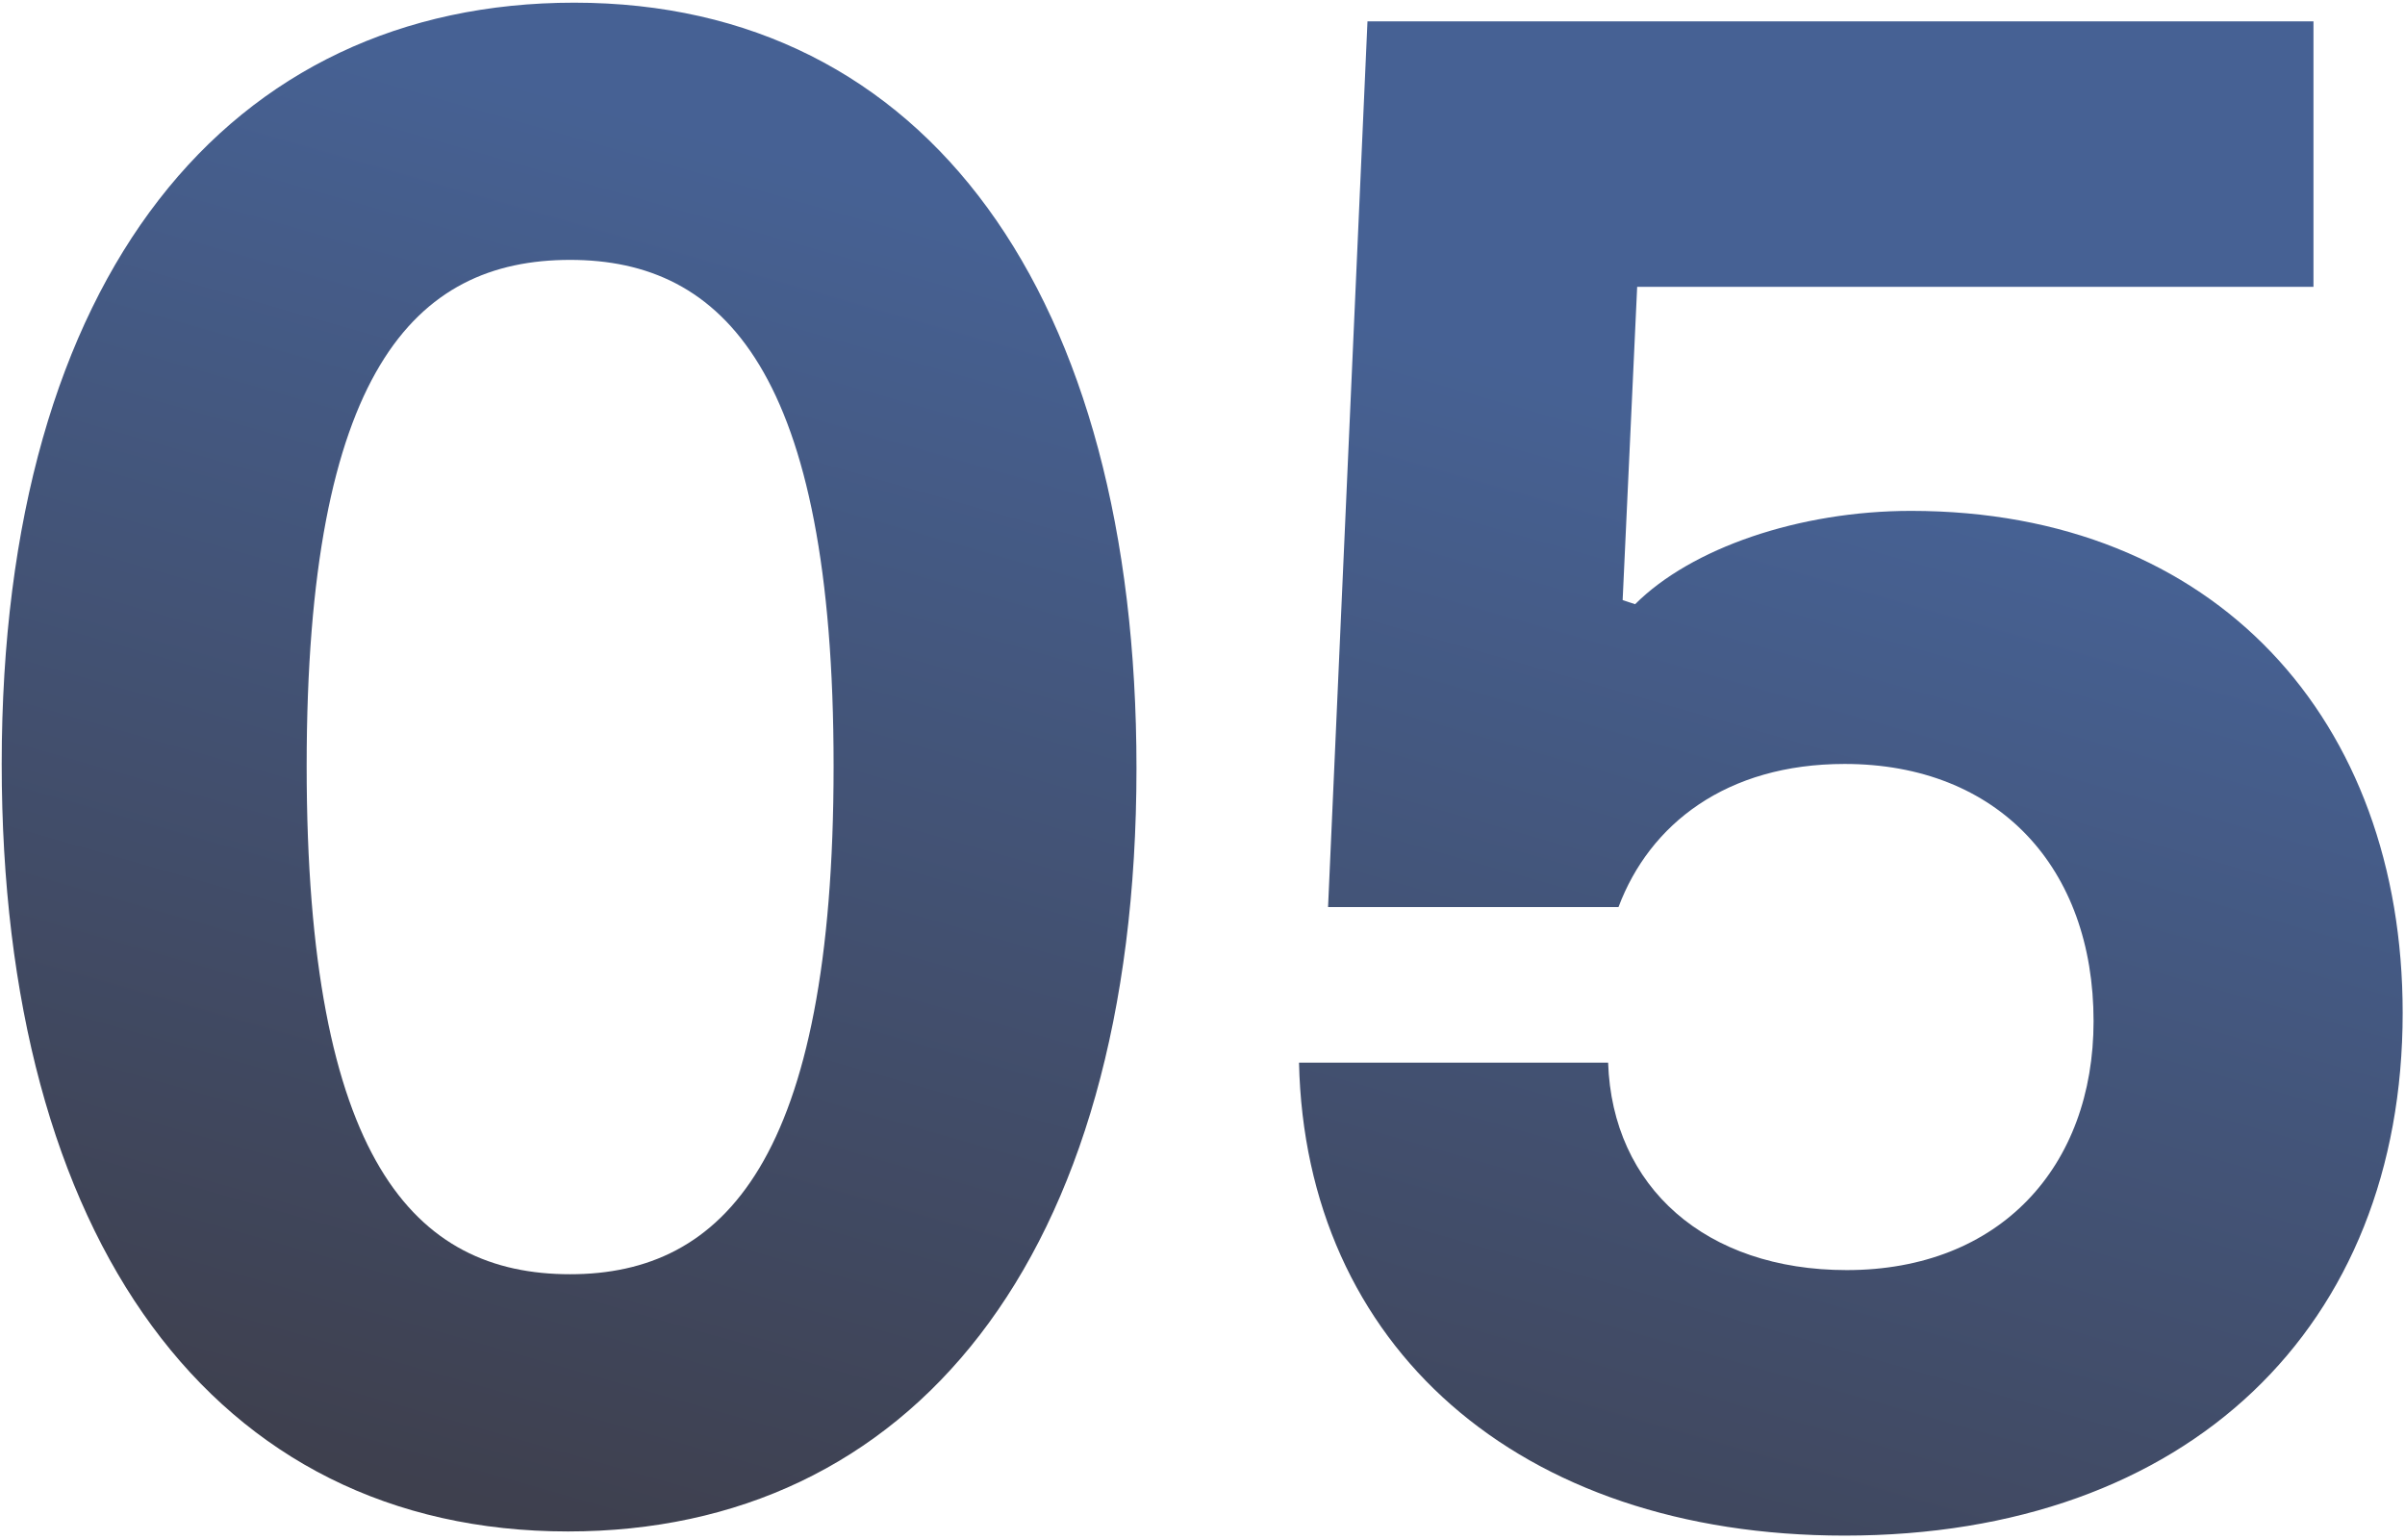
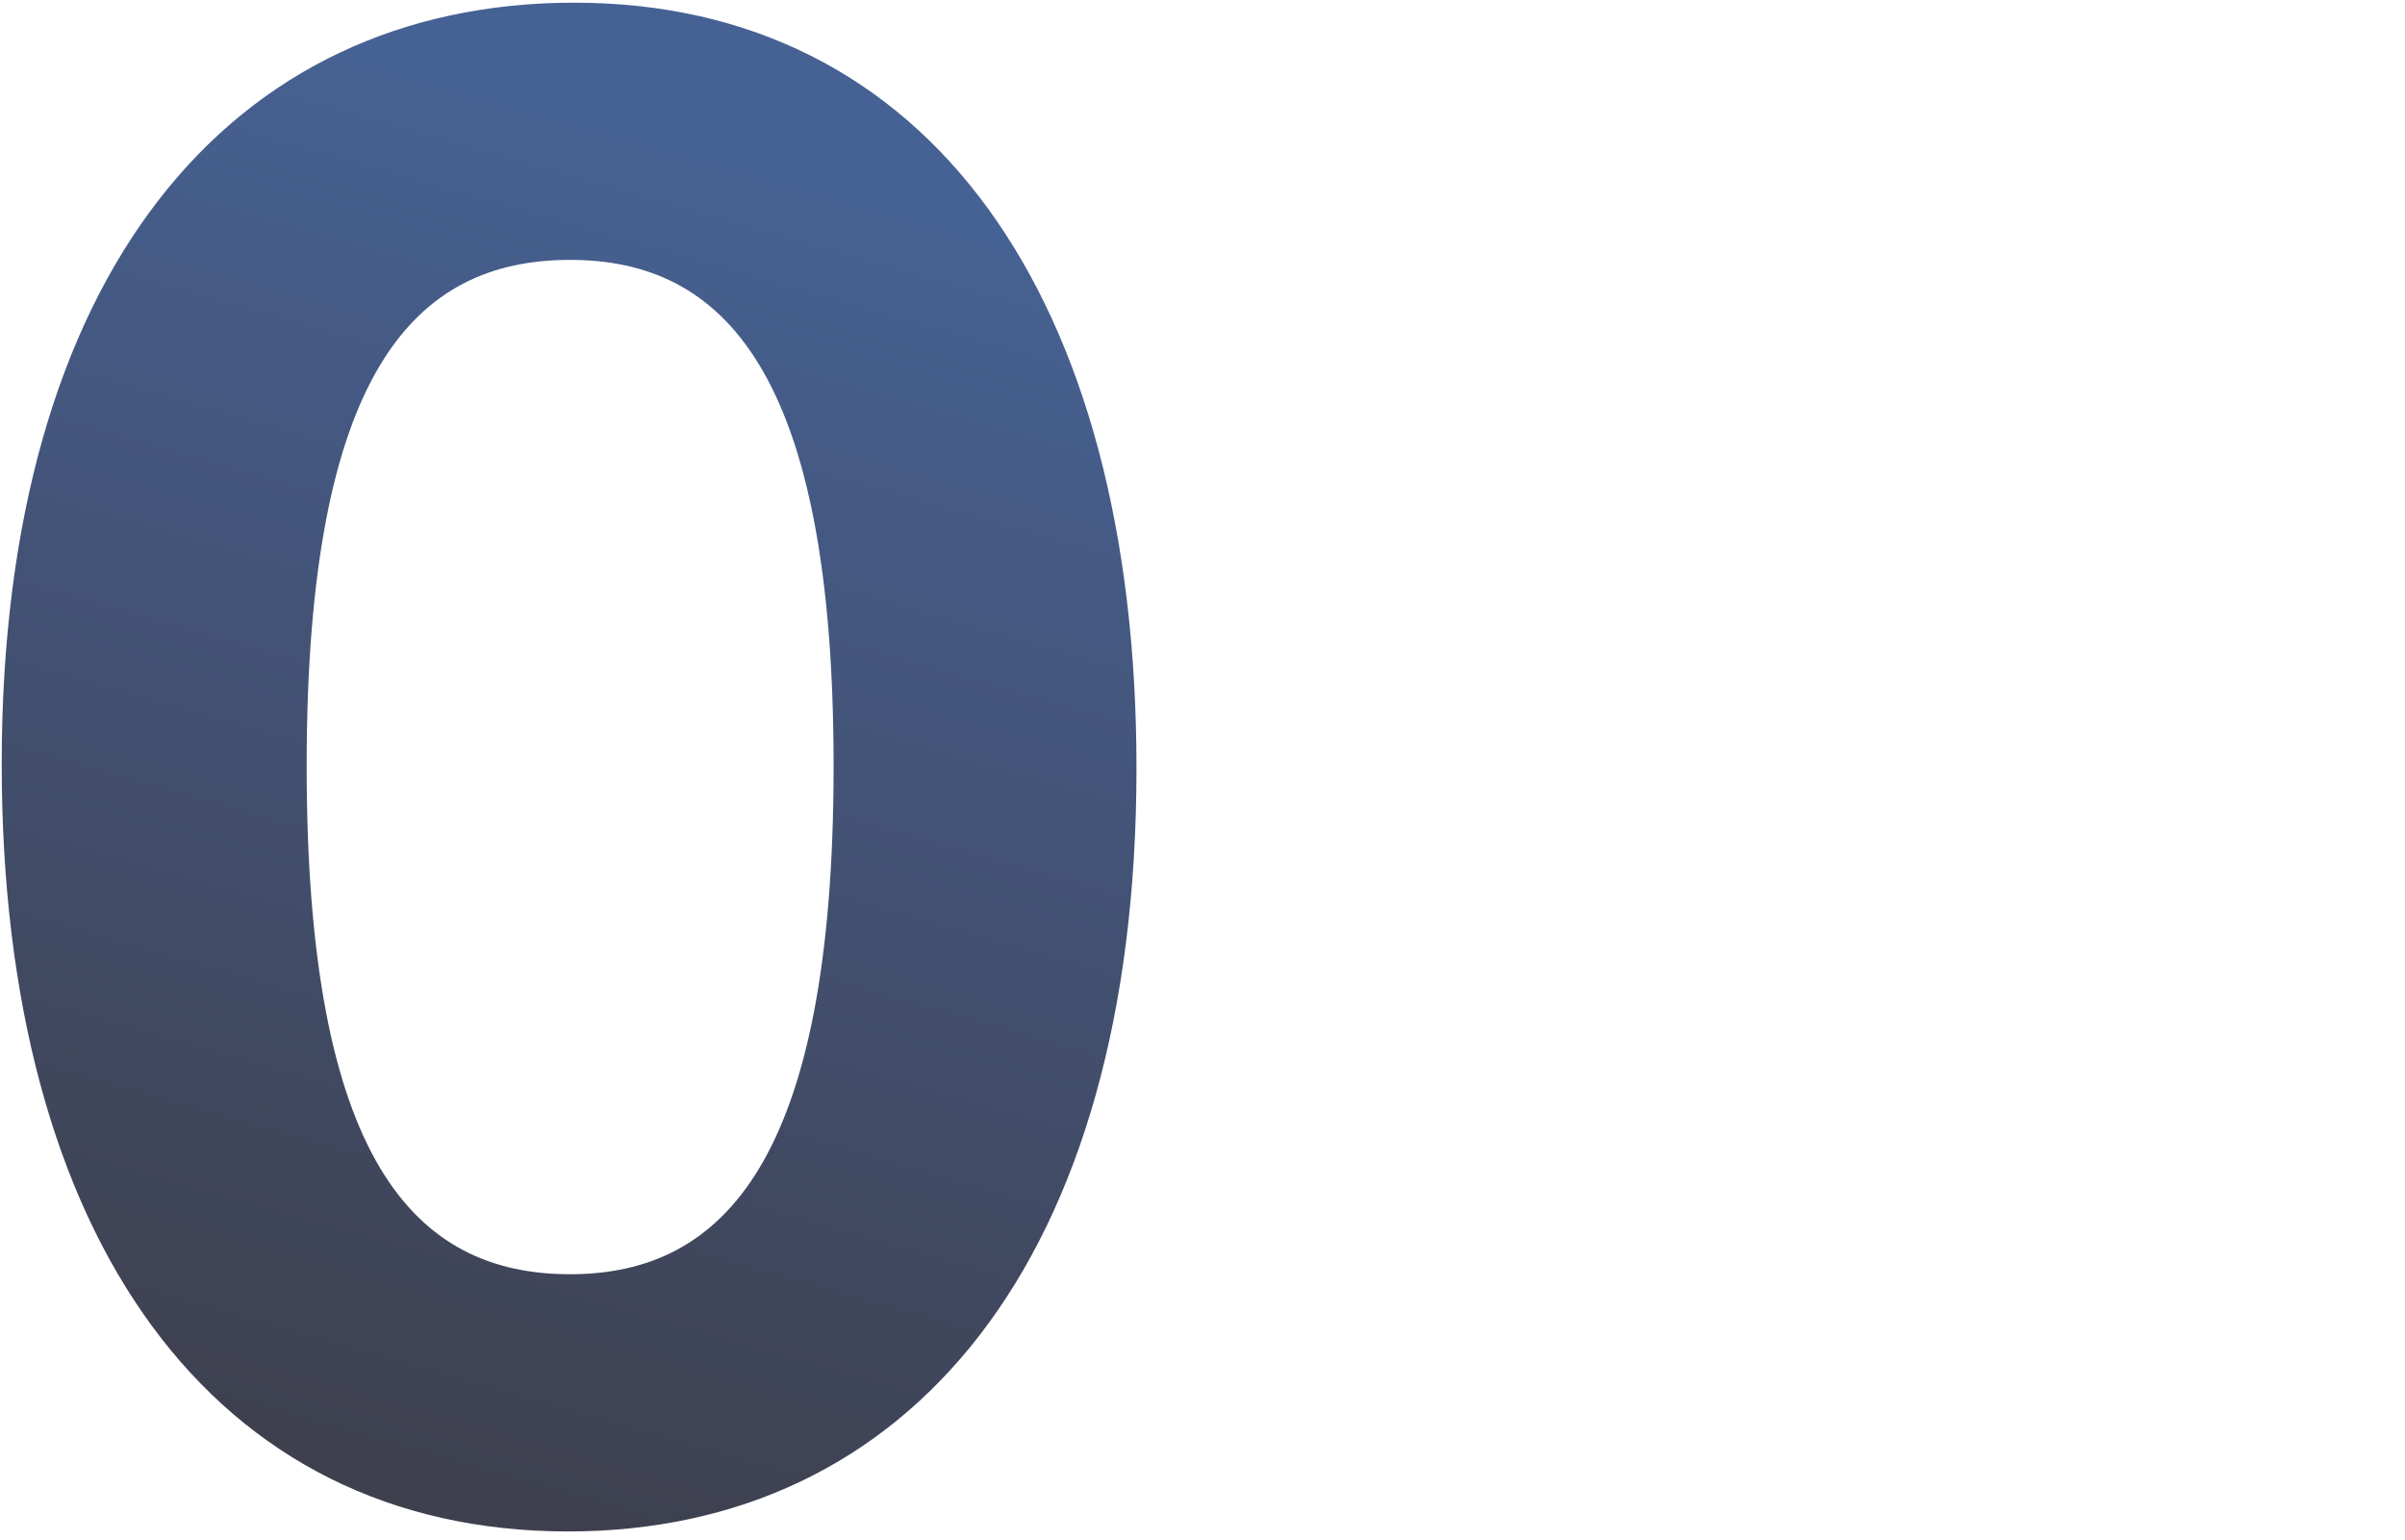
<svg xmlns="http://www.w3.org/2000/svg" width="409" height="262" viewBox="0 0 409 262" fill="none">
-   <path opacity="0.8" d="M313.701 261.175C257.958 261.175 221.972 228.717 220.914 180.737H273.481C274.187 201.905 290.063 216.017 314.054 216.017C340.161 216.017 356.037 198.377 356.037 173.681C356.037 147.573 339.808 129.933 313.701 129.933C293.591 129.933 280.537 140.164 275.245 154.276H225.853L232.557 3.63H393.434V48.789H278.421L275.951 102.062L278.068 102.767C287.593 93.242 305.939 86.891 324.99 86.891C376.852 86.891 408.604 122.524 408.604 172.269C408.604 225.542 372.266 261.175 313.701 261.175Z" fill="url(#paint0_linear_16810_542)" />
  <path opacity="0.8" d="M96.604 260.47C36.275 260.47 0.29 210.725 0.29 129.933C0.29 46.672 39.098 0.455 97.663 0.455C157.639 0.455 193.272 50.2 193.272 130.639C193.272 214.605 154.464 260.47 96.604 260.47ZM96.957 216.722C123.064 216.722 141.763 197.318 141.763 130.286C141.763 63.254 123.064 44.202 96.957 44.202C70.497 44.202 52.151 63.254 52.151 130.286C52.151 197.318 70.497 216.722 96.957 216.722Z" fill="url(#paint1_linear_16810_542)" />
  <defs>
    <linearGradient id="paint0_linear_16810_542" x1="299.253" y1="74.5" x2="230.534" y2="314.944" gradientUnits="userSpaceOnUse">
      <stop stop-color="#183A79" />
      <stop offset="0.934" stop-color="#0E1022" />
    </linearGradient>
    <linearGradient id="paint1_linear_16810_542" x1="299.253" y1="74.5" x2="230.534" y2="314.944" gradientUnits="userSpaceOnUse">
      <stop stop-color="#183A79" />
      <stop offset="0.934" stop-color="#0E1022" />
    </linearGradient>
  </defs>
</svg>